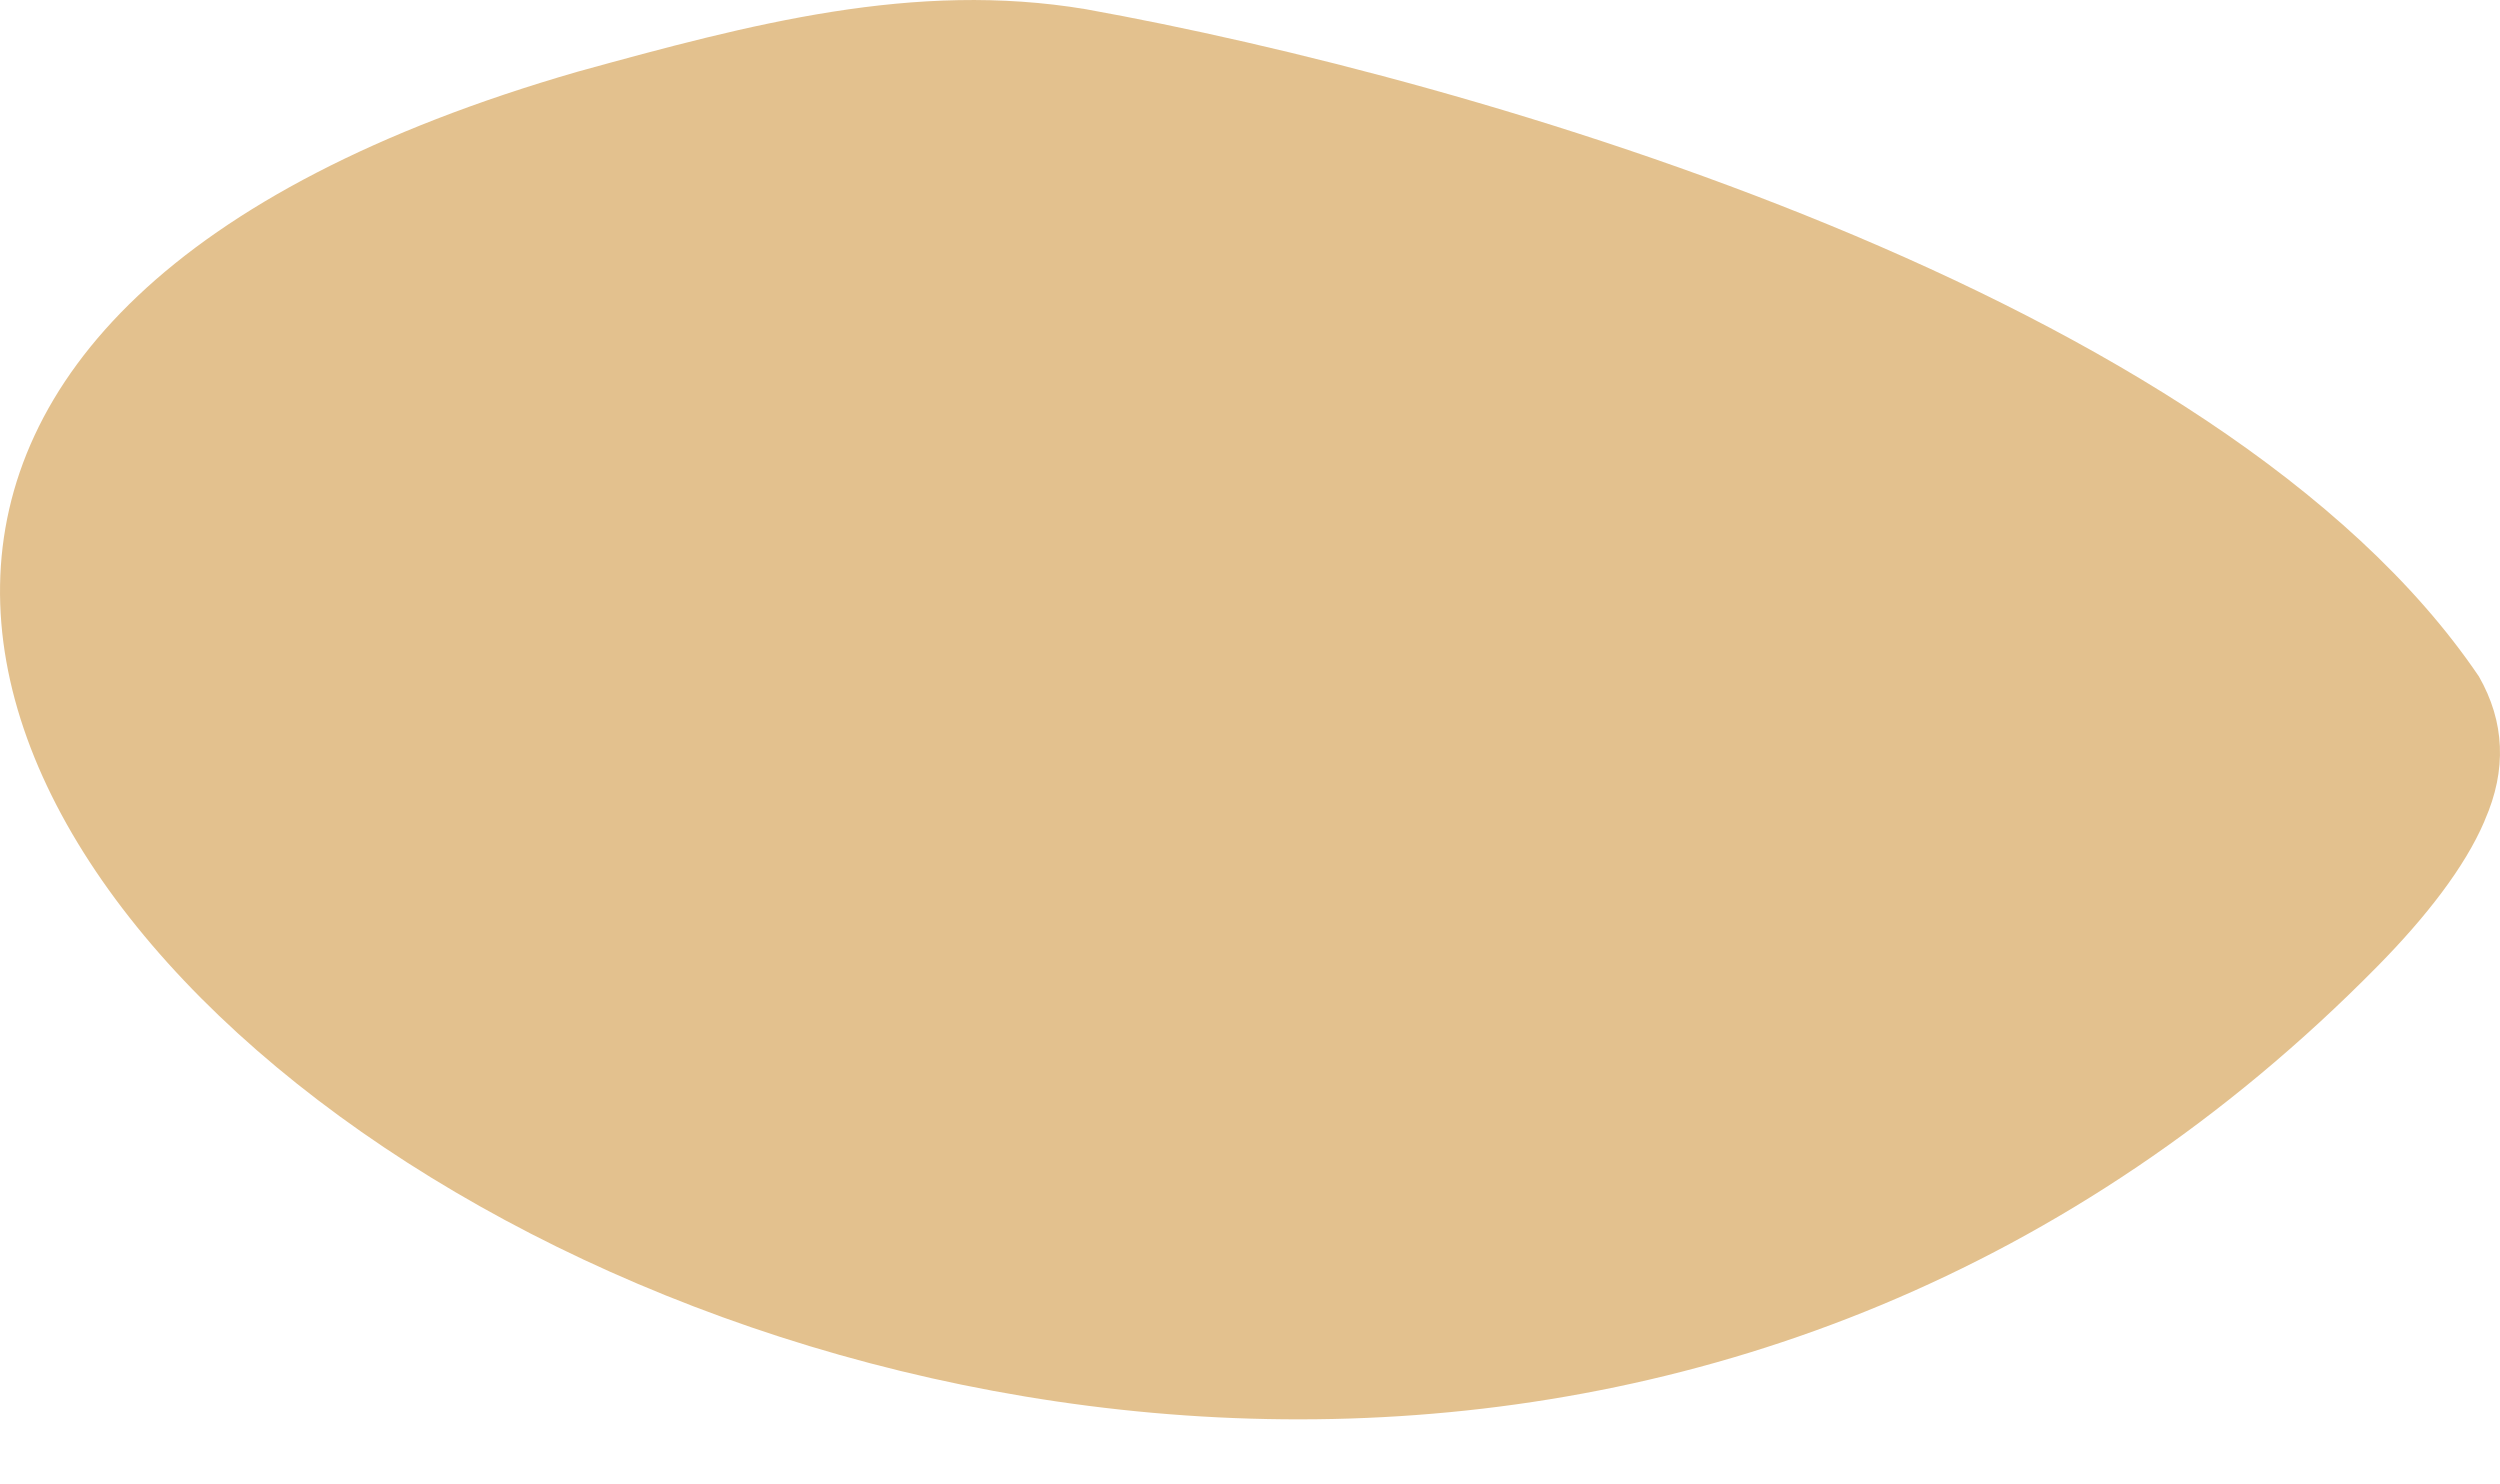
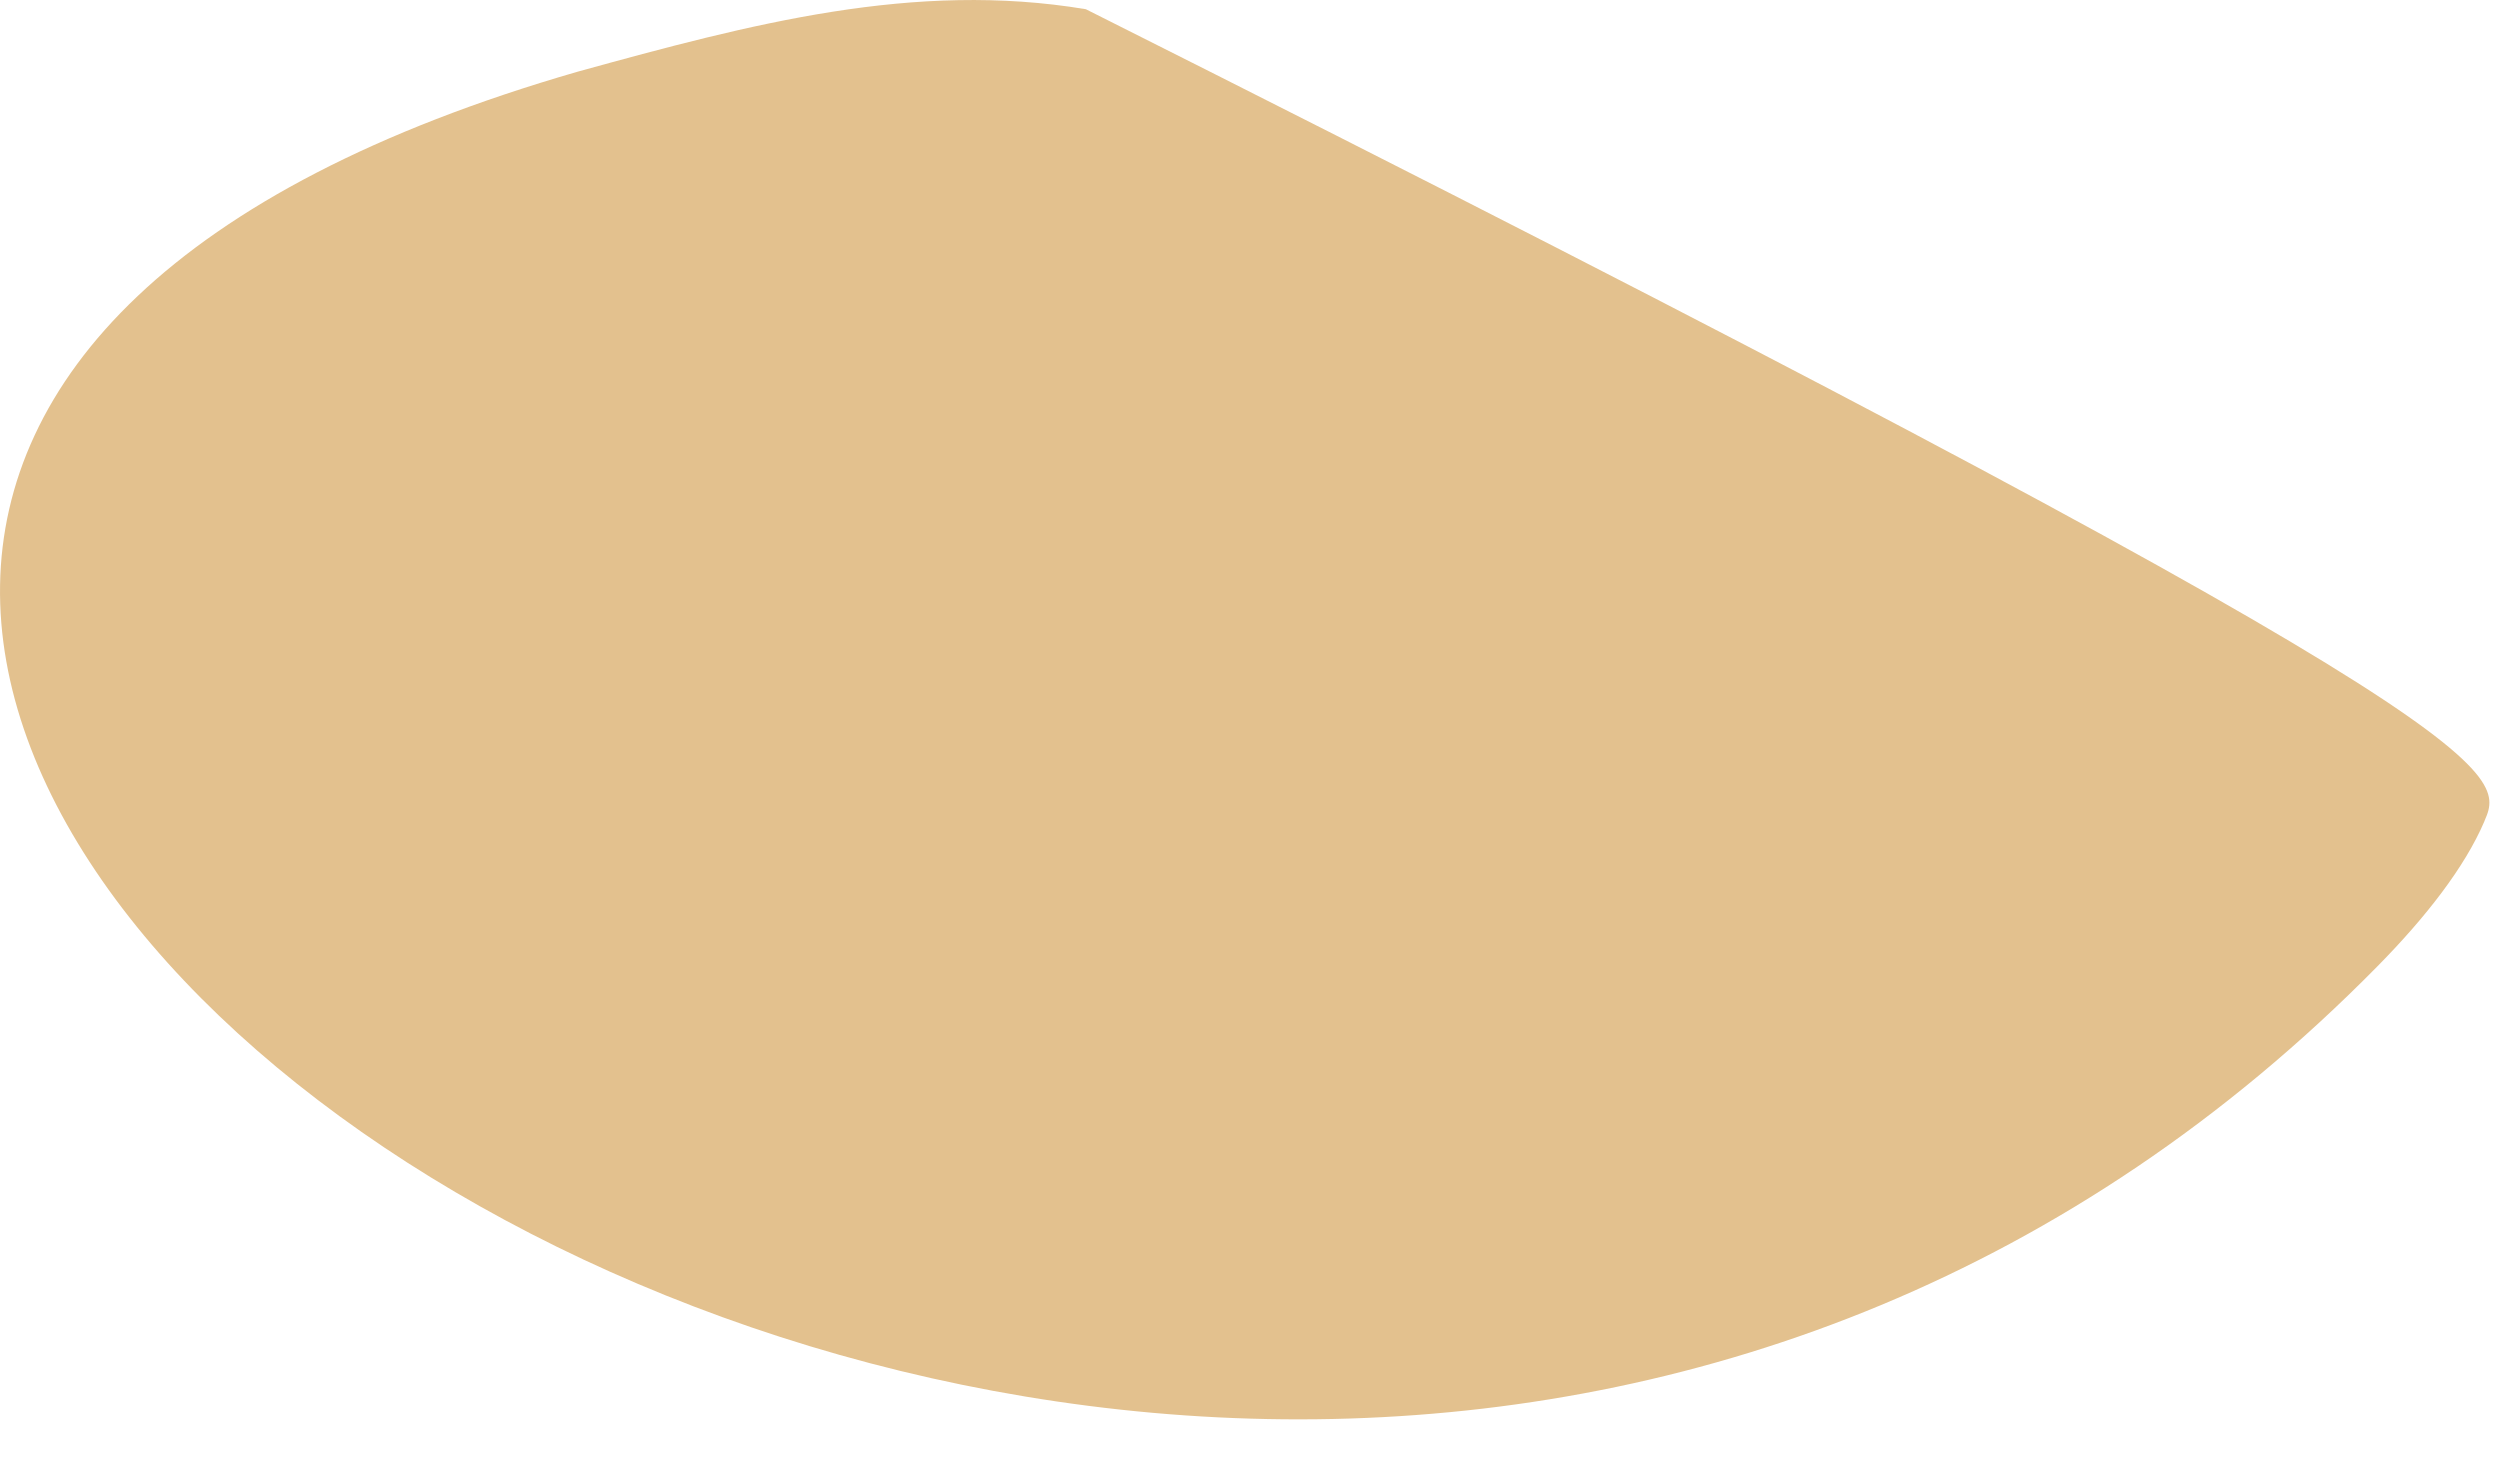
<svg xmlns="http://www.w3.org/2000/svg" width="32" height="19" viewBox="0 0 32 19" fill="none">
-   <path d="M31.798 10.518C31.549 11.098 31.054 11.737 30.432 12.368C14.721 28.329 -13.428 6.926 7.396 0.917C9.619 0.304 11.704 -0.249 13.899 0.118C18.852 1.01 28.413 3.758 31.73 8.659C32.061 9.238 32.089 9.853 31.806 10.497L31.798 10.518Z" fill="#E3C18E" />
+   <path d="M31.798 10.518C31.549 11.098 31.054 11.737 30.432 12.368C14.721 28.329 -13.428 6.926 7.396 0.917C9.619 0.304 11.704 -0.249 13.899 0.118C32.061 9.238 32.089 9.853 31.806 10.497L31.798 10.518Z" fill="#E3C18E" />
</svg>